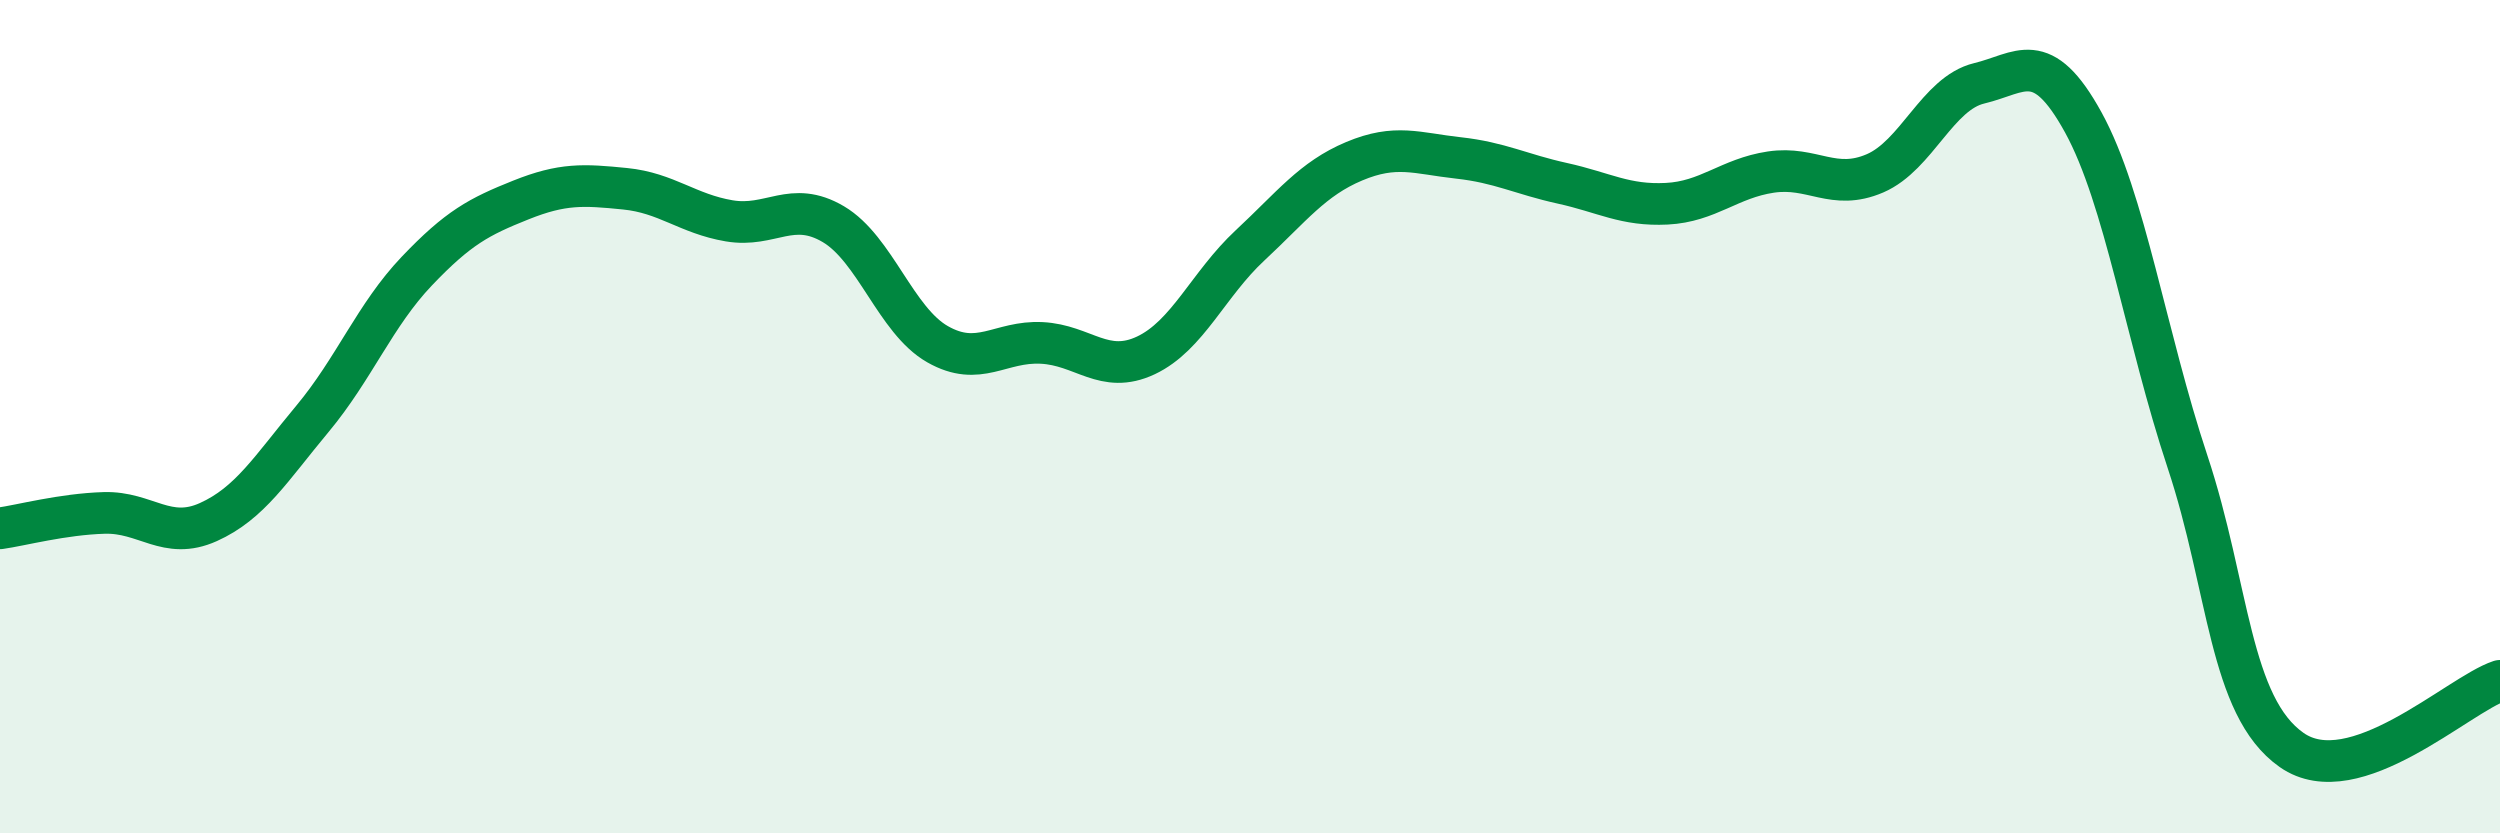
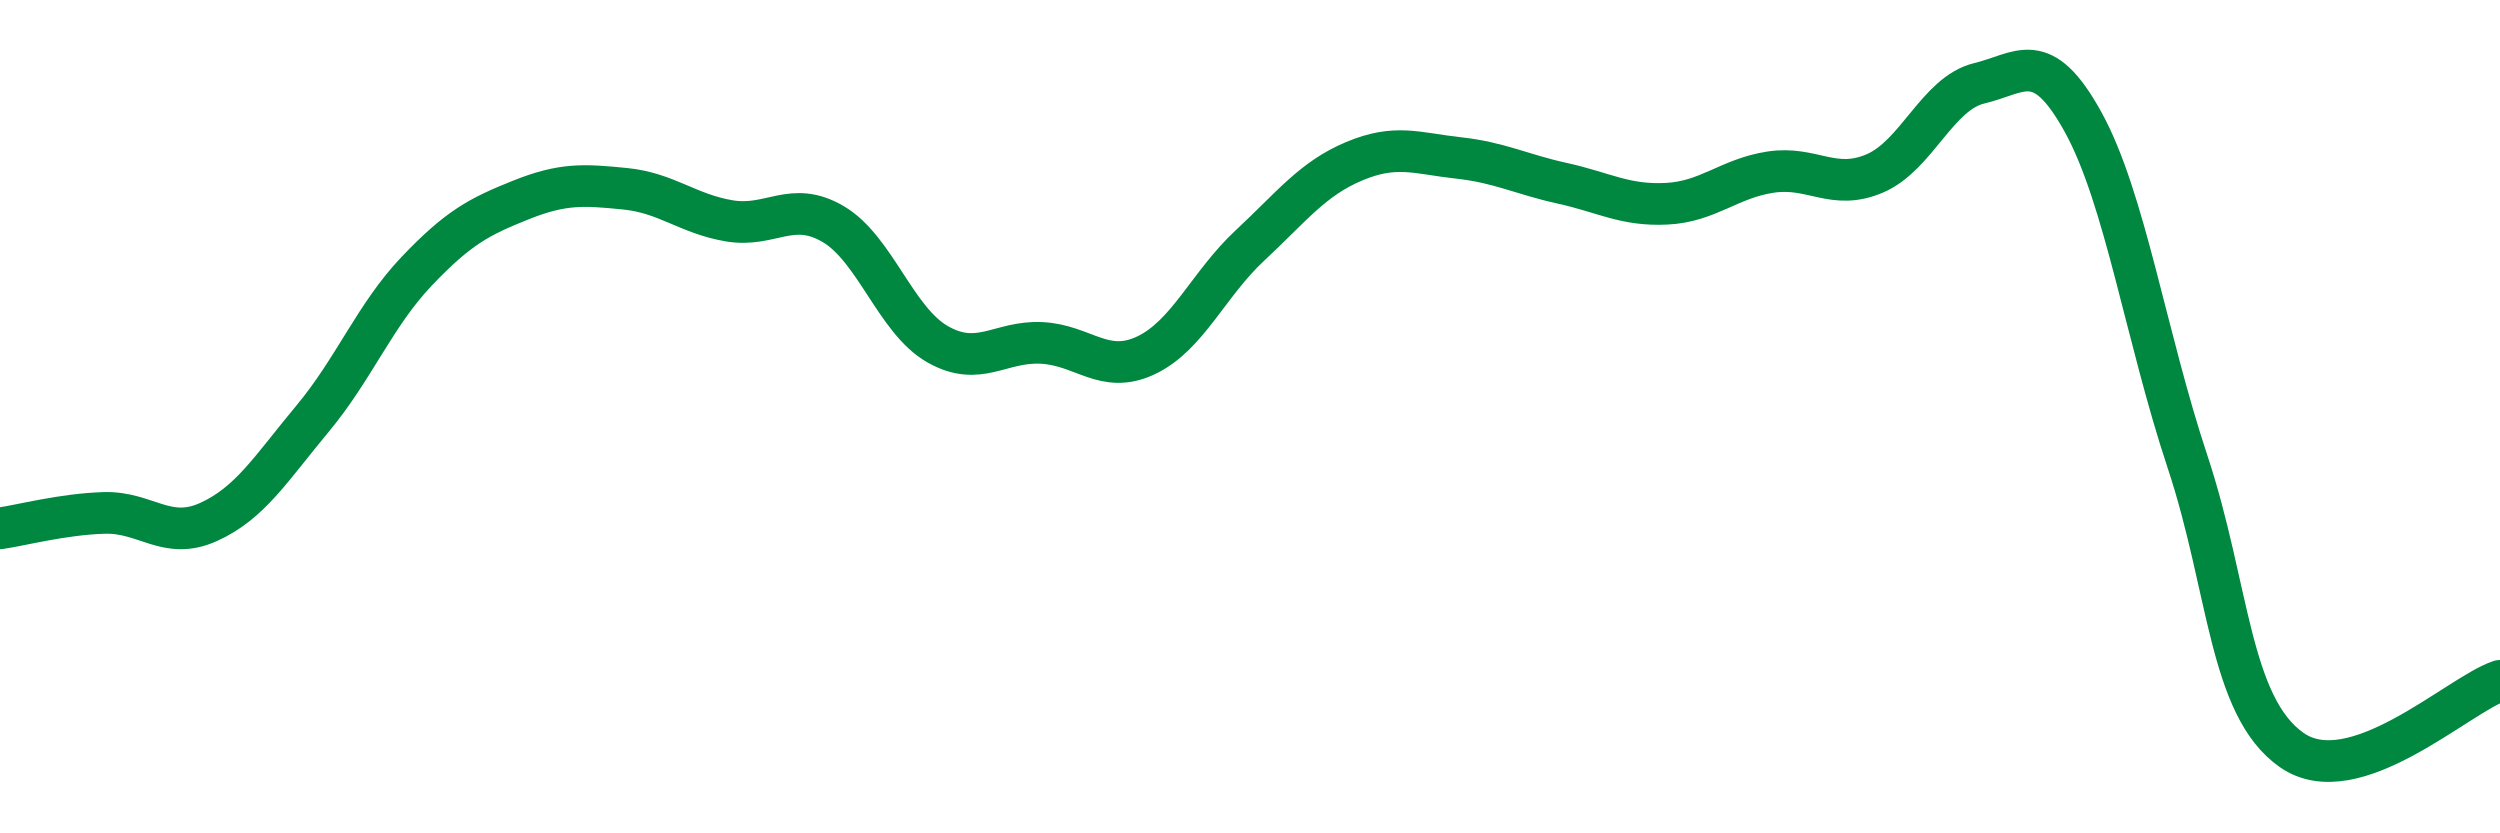
<svg xmlns="http://www.w3.org/2000/svg" width="60" height="20" viewBox="0 0 60 20">
-   <path d="M 0,12.68 C 0.5,12.61 1.5,12.34 2.5,12.31 C 3.5,12.28 4,12.98 5,12.53 C 6,12.08 6.5,11.25 7.5,10.05 C 8.5,8.85 9,7.56 10,6.51 C 11,5.46 11.5,5.2 12.5,4.8 C 13.5,4.4 14,4.43 15,4.53 C 16,4.63 16.5,5.13 17.5,5.3 C 18.5,5.47 19,4.79 20,5.38 C 21,5.97 21.5,7.69 22.5,8.26 C 23.5,8.83 24,8.18 25,8.23 C 26,8.28 26.5,9 27.5,8.53 C 28.5,8.06 29,6.82 30,5.89 C 31,4.96 31.5,4.29 32.5,3.87 C 33.5,3.45 34,3.68 35,3.79 C 36,3.9 36.5,4.18 37.5,4.4 C 38.5,4.62 39,4.94 40,4.89 C 41,4.84 41.5,4.28 42.5,4.13 C 43.5,3.98 44,4.59 45,4.16 C 46,3.73 46.5,2.24 47.5,2 C 48.5,1.76 49,1.12 50,2.94 C 51,4.76 51.5,8.07 52.5,11.08 C 53.5,14.09 53.5,16.95 55,18 C 56.5,19.05 59,16.67 60,16.34L60 20L0 20Z" fill="#008740" opacity="0.1" stroke-linecap="round" stroke-linejoin="round" />
  <path d="M 0,12.68 C 0.5,12.61 1.5,12.34 2.5,12.31 C 3.5,12.28 4,12.98 5,12.53 C 6,12.08 6.5,11.25 7.5,10.05 C 8.5,8.85 9,7.56 10,6.51 C 11,5.46 11.5,5.2 12.5,4.8 C 13.5,4.4 14,4.43 15,4.53 C 16,4.63 16.5,5.13 17.5,5.3 C 18.5,5.47 19,4.79 20,5.38 C 21,5.97 21.5,7.69 22.5,8.26 C 23.5,8.83 24,8.18 25,8.23 C 26,8.28 26.5,9 27.5,8.53 C 28.5,8.06 29,6.82 30,5.89 C 31,4.96 31.5,4.29 32.5,3.87 C 33.5,3.45 34,3.68 35,3.79 C 36,3.9 36.5,4.18 37.5,4.4 C 38.5,4.62 39,4.94 40,4.89 C 41,4.84 41.5,4.28 42.5,4.13 C 43.5,3.98 44,4.59 45,4.16 C 46,3.73 46.5,2.24 47.5,2 C 48.5,1.76 49,1.12 50,2.94 C 51,4.76 51.5,8.07 52.5,11.08 C 53.5,14.09 53.5,16.95 55,18 C 56.5,19.05 59,16.67 60,16.34" stroke="#008740" stroke-width="1" fill="none" stroke-linecap="round" stroke-linejoin="round" />
</svg>